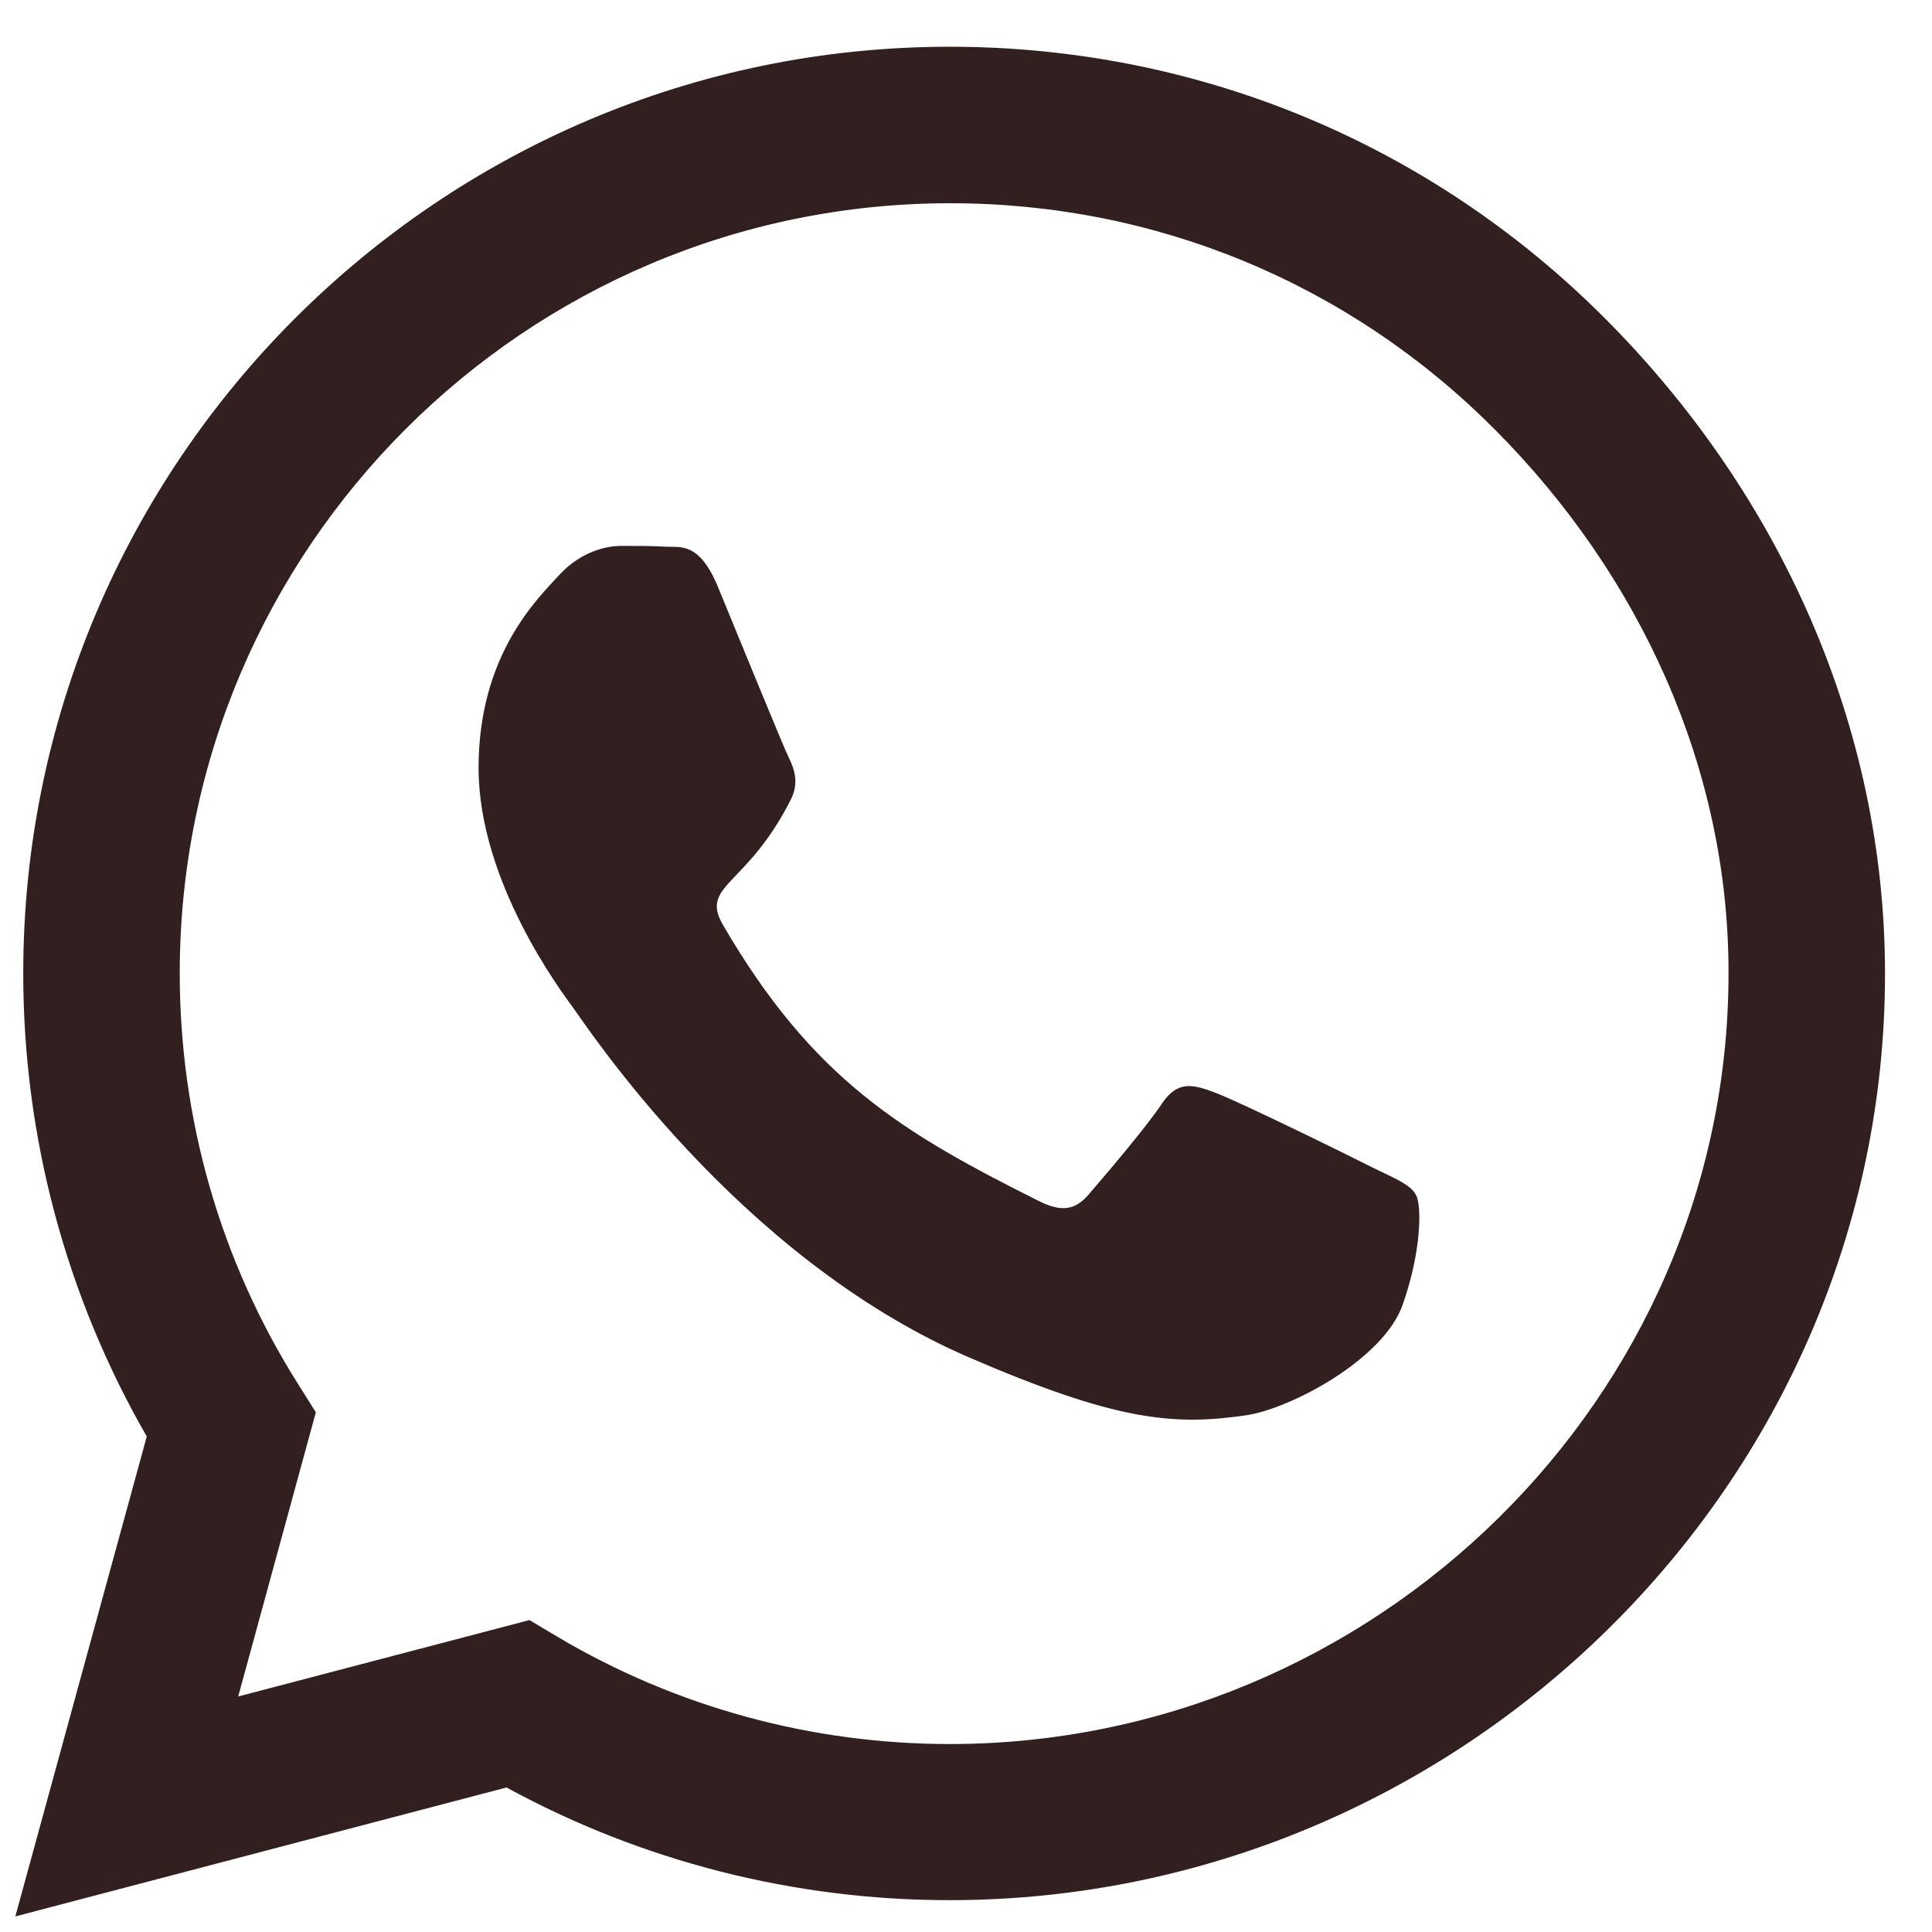
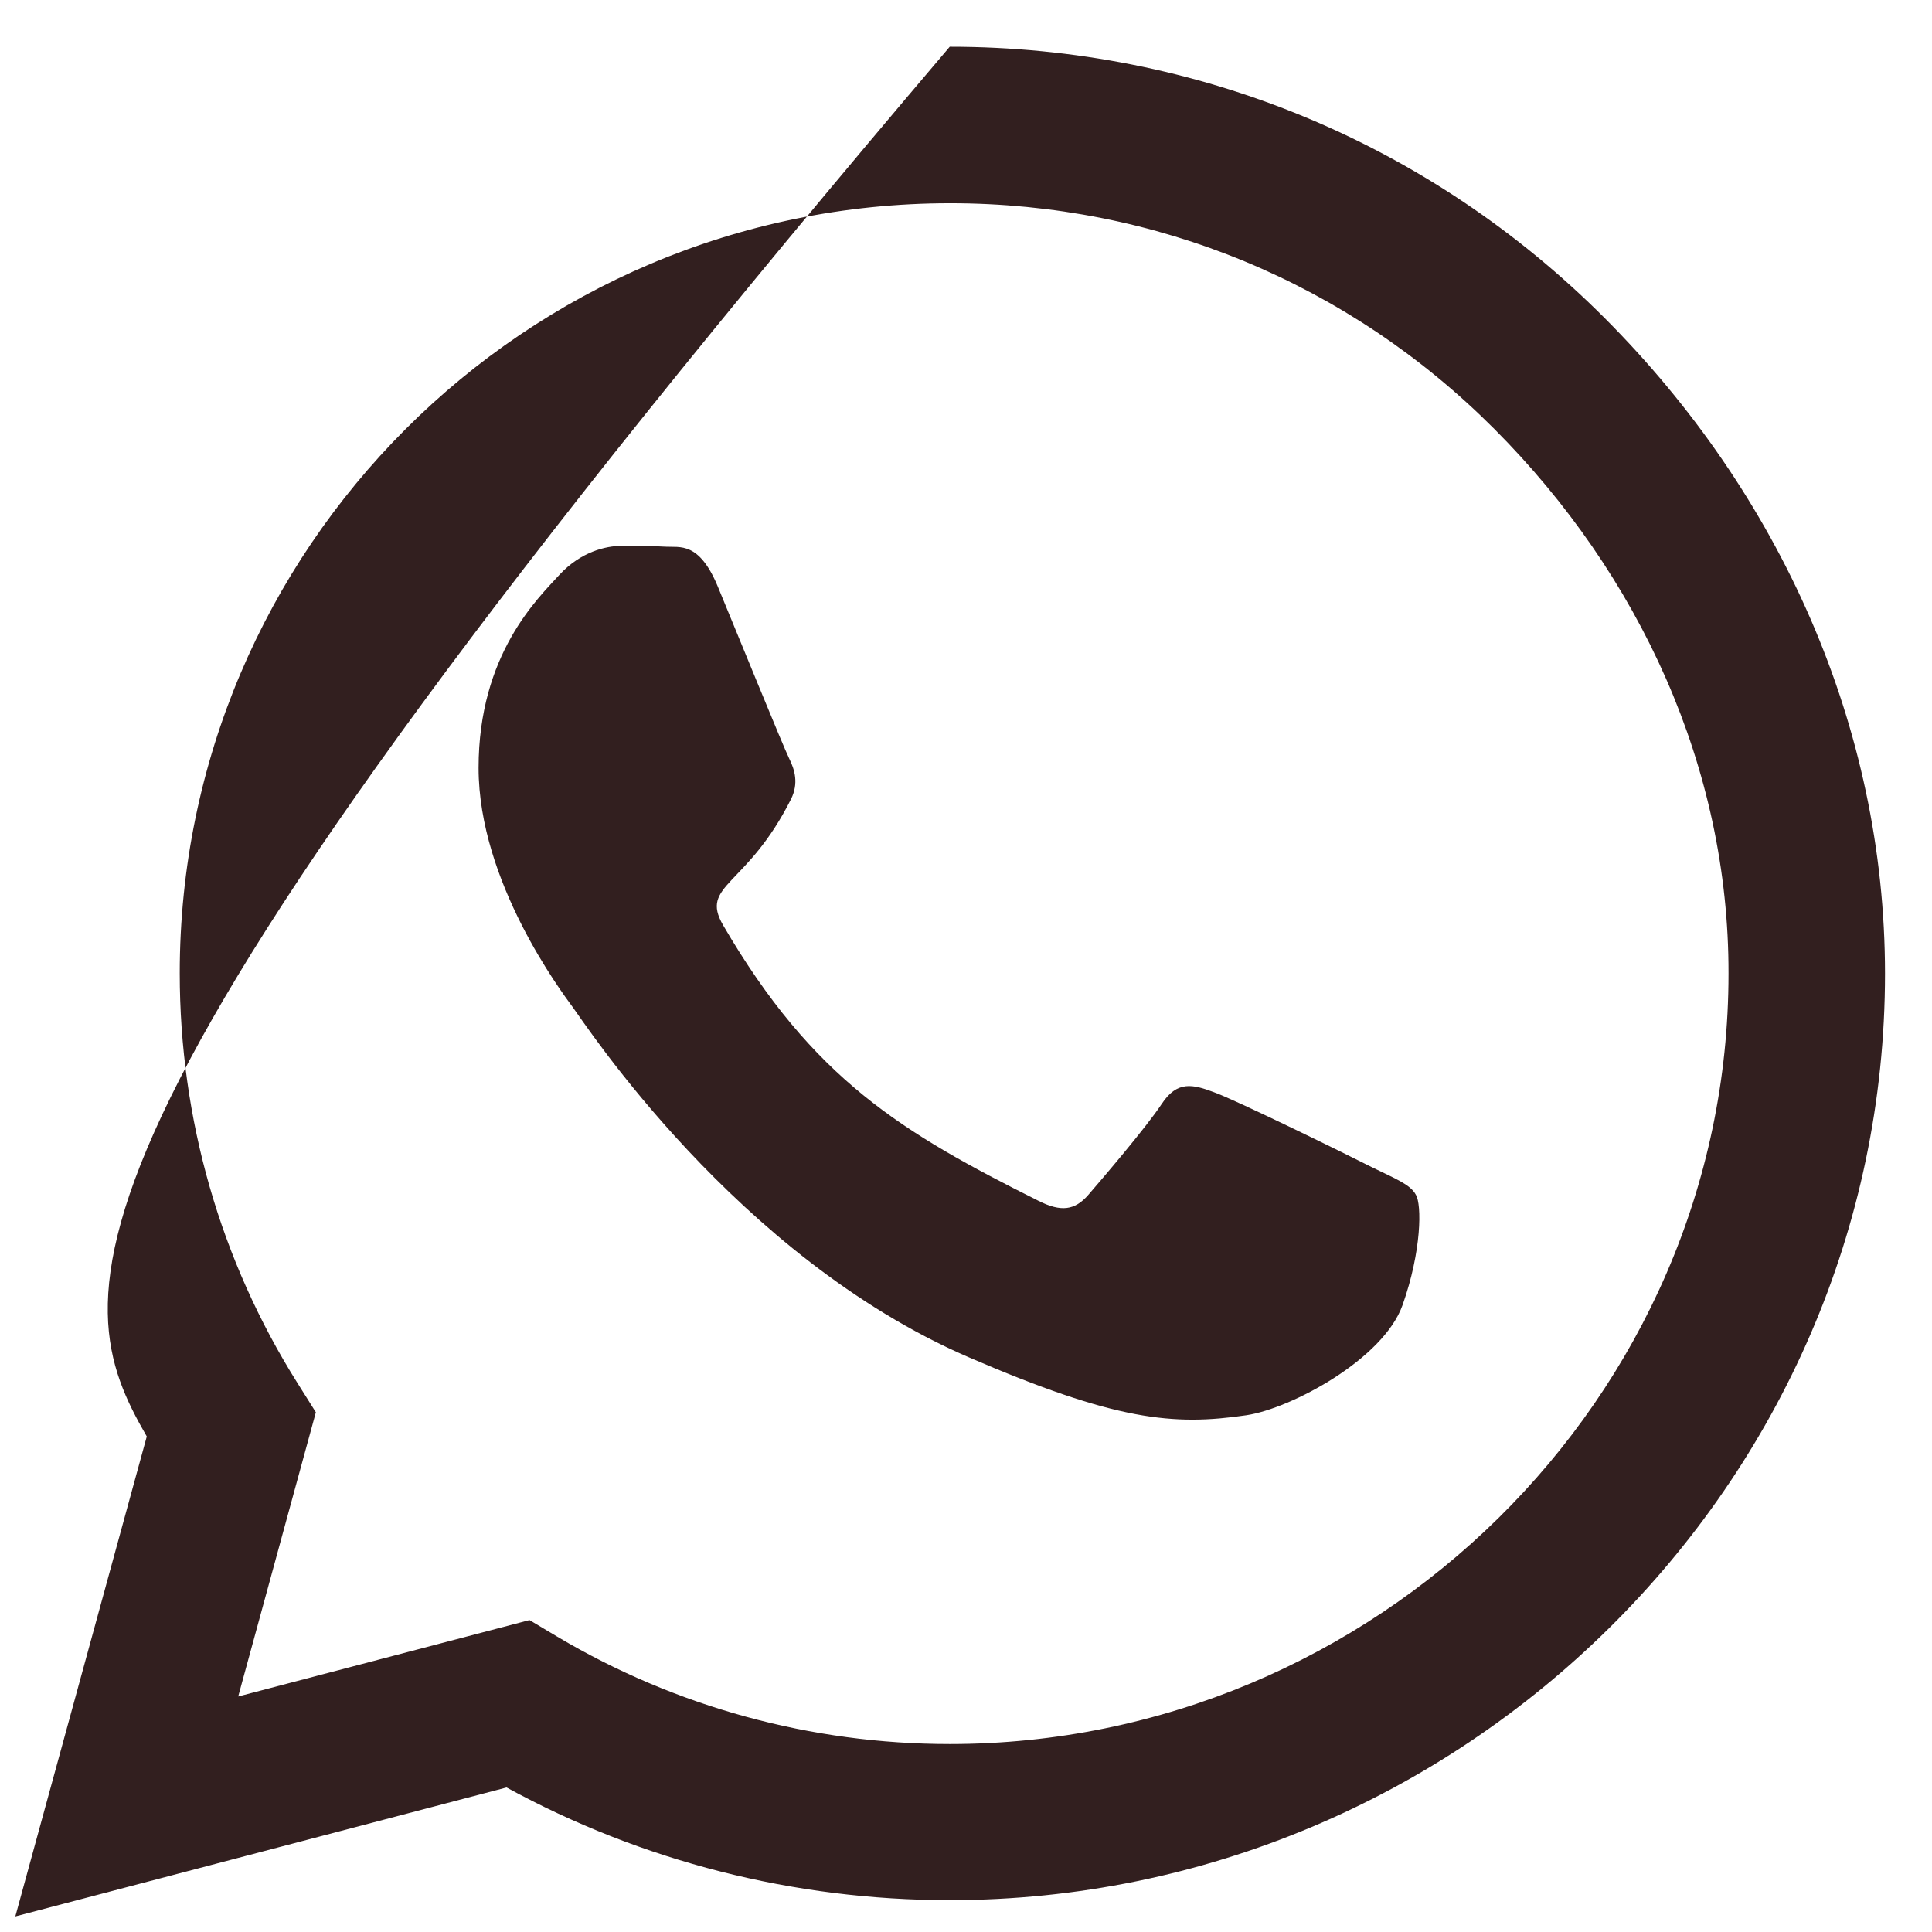
<svg xmlns="http://www.w3.org/2000/svg" width="31" height="31" viewBox="0 0 31 31" fill="none">
-   <path d="M25.753 5.109C22.947 2.297 19.21 0.75 15.239 0.75C7.043 0.75 0.373 7.42 0.373 15.616C0.373 18.234 1.056 20.792 2.355 23.049L0.246 30.75L8.128 28.681C10.297 29.866 12.742 30.489 15.233 30.489H15.239C23.429 30.489 30.246 23.819 30.246 15.623C30.246 11.652 28.559 7.922 25.753 5.109ZM15.239 27.984C13.016 27.984 10.84 27.388 8.945 26.263L8.496 25.995L3.822 27.221L5.068 22.661L4.773 22.192C3.534 20.223 2.884 17.953 2.884 15.616C2.884 8.806 8.429 3.261 15.246 3.261C18.547 3.261 21.648 4.547 23.978 6.884C26.309 9.221 27.742 12.321 27.735 15.623C27.735 22.44 22.05 27.984 15.239 27.984ZM22.016 18.73C21.648 18.542 19.82 17.645 19.478 17.525C19.137 17.397 18.889 17.337 18.641 17.712C18.393 18.087 17.684 18.917 17.463 19.172C17.248 19.42 17.027 19.453 16.659 19.266C14.476 18.174 13.043 17.317 11.603 14.846C11.222 14.19 11.985 14.237 12.695 12.817C12.815 12.569 12.755 12.355 12.661 12.167C12.568 11.98 11.824 10.152 11.516 9.408C11.215 8.685 10.907 8.786 10.679 8.772C10.465 8.759 10.217 8.759 9.969 8.759C9.722 8.759 9.32 8.853 8.978 9.221C8.637 9.596 7.679 10.493 7.679 12.321C7.679 14.15 9.012 15.917 9.193 16.165C9.38 16.413 11.811 20.163 15.541 21.777C17.898 22.795 18.822 22.882 20.001 22.708C20.717 22.6 22.197 21.81 22.505 20.94C22.813 20.069 22.813 19.326 22.719 19.172C22.632 19.005 22.384 18.911 22.016 18.73Z" fill="#321F1F" />
+   <path d="M25.753 5.109C22.947 2.297 19.21 0.75 15.239 0.75C0.373 18.234 1.056 20.792 2.355 23.049L0.246 30.75L8.128 28.681C10.297 29.866 12.742 30.489 15.233 30.489H15.239C23.429 30.489 30.246 23.819 30.246 15.623C30.246 11.652 28.559 7.922 25.753 5.109ZM15.239 27.984C13.016 27.984 10.84 27.388 8.945 26.263L8.496 25.995L3.822 27.221L5.068 22.661L4.773 22.192C3.534 20.223 2.884 17.953 2.884 15.616C2.884 8.806 8.429 3.261 15.246 3.261C18.547 3.261 21.648 4.547 23.978 6.884C26.309 9.221 27.742 12.321 27.735 15.623C27.735 22.44 22.05 27.984 15.239 27.984ZM22.016 18.73C21.648 18.542 19.82 17.645 19.478 17.525C19.137 17.397 18.889 17.337 18.641 17.712C18.393 18.087 17.684 18.917 17.463 19.172C17.248 19.42 17.027 19.453 16.659 19.266C14.476 18.174 13.043 17.317 11.603 14.846C11.222 14.19 11.985 14.237 12.695 12.817C12.815 12.569 12.755 12.355 12.661 12.167C12.568 11.98 11.824 10.152 11.516 9.408C11.215 8.685 10.907 8.786 10.679 8.772C10.465 8.759 10.217 8.759 9.969 8.759C9.722 8.759 9.32 8.853 8.978 9.221C8.637 9.596 7.679 10.493 7.679 12.321C7.679 14.15 9.012 15.917 9.193 16.165C9.38 16.413 11.811 20.163 15.541 21.777C17.898 22.795 18.822 22.882 20.001 22.708C20.717 22.6 22.197 21.81 22.505 20.94C22.813 20.069 22.813 19.326 22.719 19.172C22.632 19.005 22.384 18.911 22.016 18.73Z" fill="#321F1F" />
</svg>